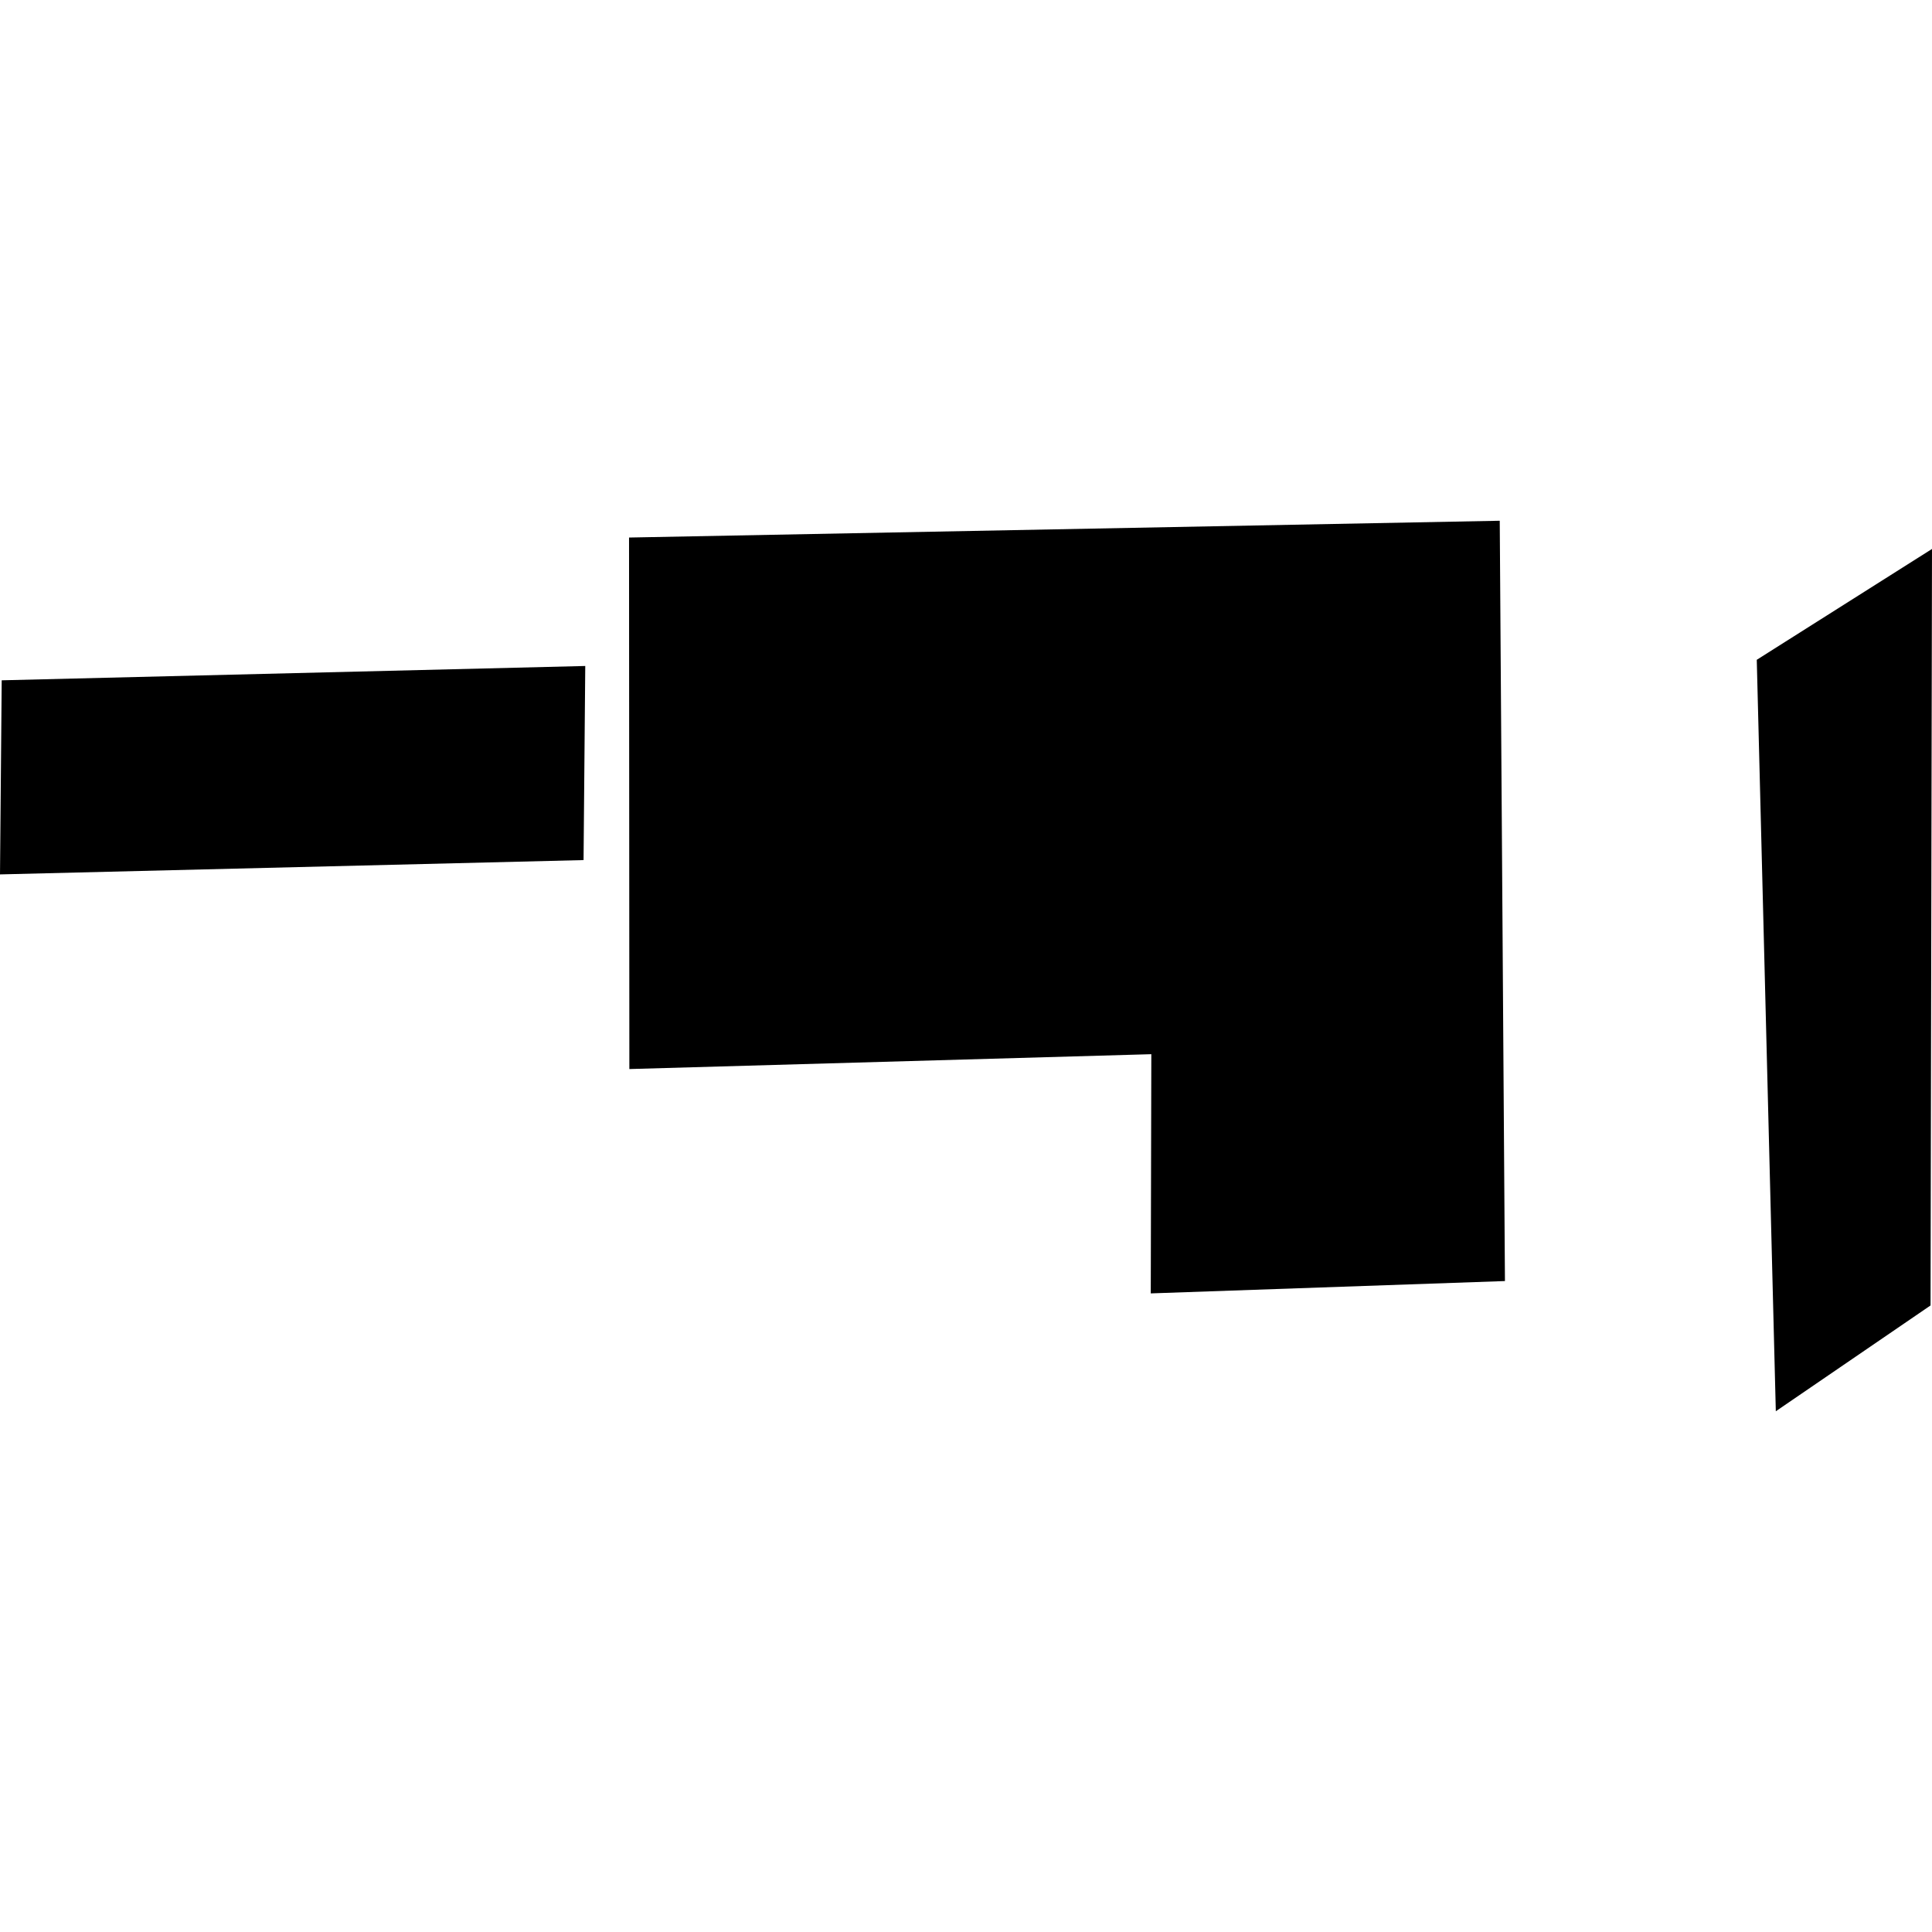
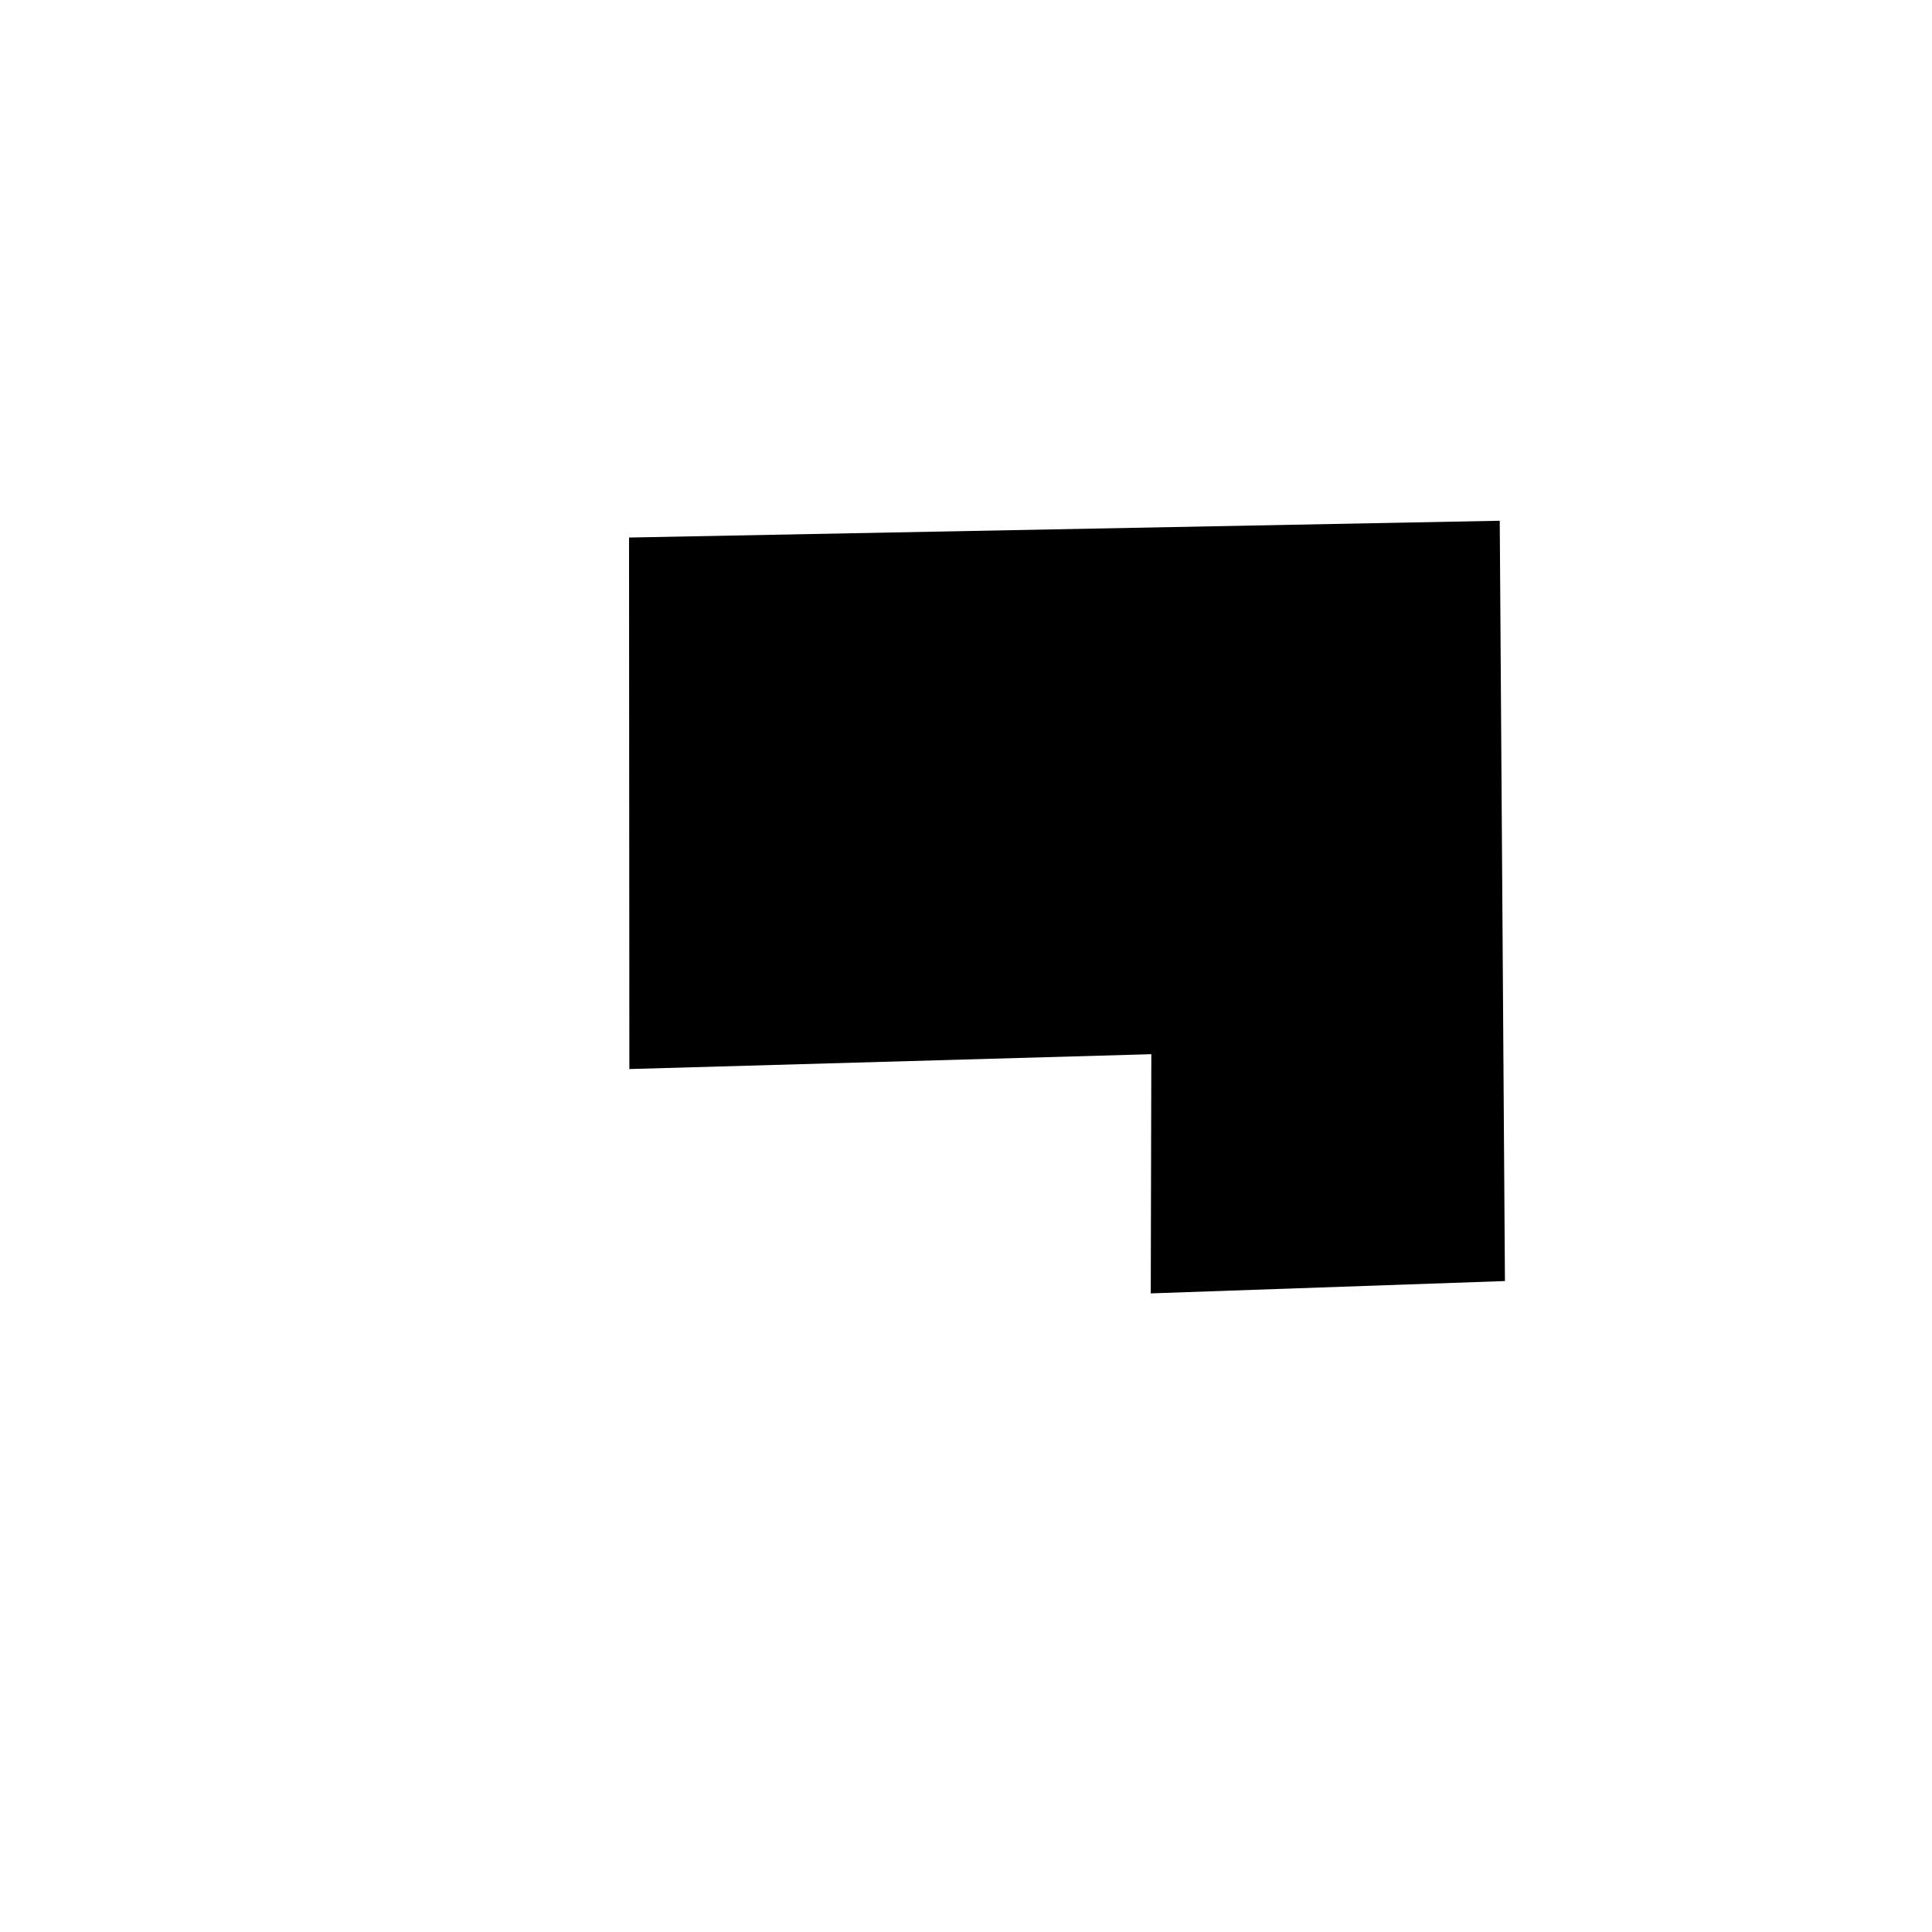
<svg xmlns="http://www.w3.org/2000/svg" height="288pt" version="1.1" viewBox="0 0 288 288" width="288pt">
  <defs>
    <style type="text/css">
*{stroke-linecap:butt;stroke-linejoin:round;}
  </style>
  </defs>
  <g id="figure_1">
    <g id="patch_1">
-       <path d="M 0 288  L 288 288  L 288 0  L 0 0  z " style="fill:none;opacity:0;" />
-     </g>
+       </g>
    <g id="axes_1">
      <g id="PatchCollection_1">
        <path clip-path="url(#p2e70bc1abe)" d="M 224.339 190.964  L 223.564 77.627  L 93.77 80.13  L 93.817 159.361  L 171.626 157.146  L 171.542 192.804  L 224.339 190.964  " />
-         <path clip-path="url(#p2e70bc1abe)" d="M -0 130.345  L 86.99 128.211  L 87.243 99.277  L 0.254 101.412  L -0 130.345  " />
-         <path clip-path="url(#p2e70bc1abe)" d="M 264.718 210.373  L 287.782 194.602  L 288 81.832  L 261.878 98.355  L 264.718 210.373  " />
      </g>
    </g>
  </g>
  <defs>
    <clipPath id="p2e70bc1abe">
      <rect height="132.746" width="288" x="0" y="77.627" />
    </clipPath>
  </defs>
</svg>